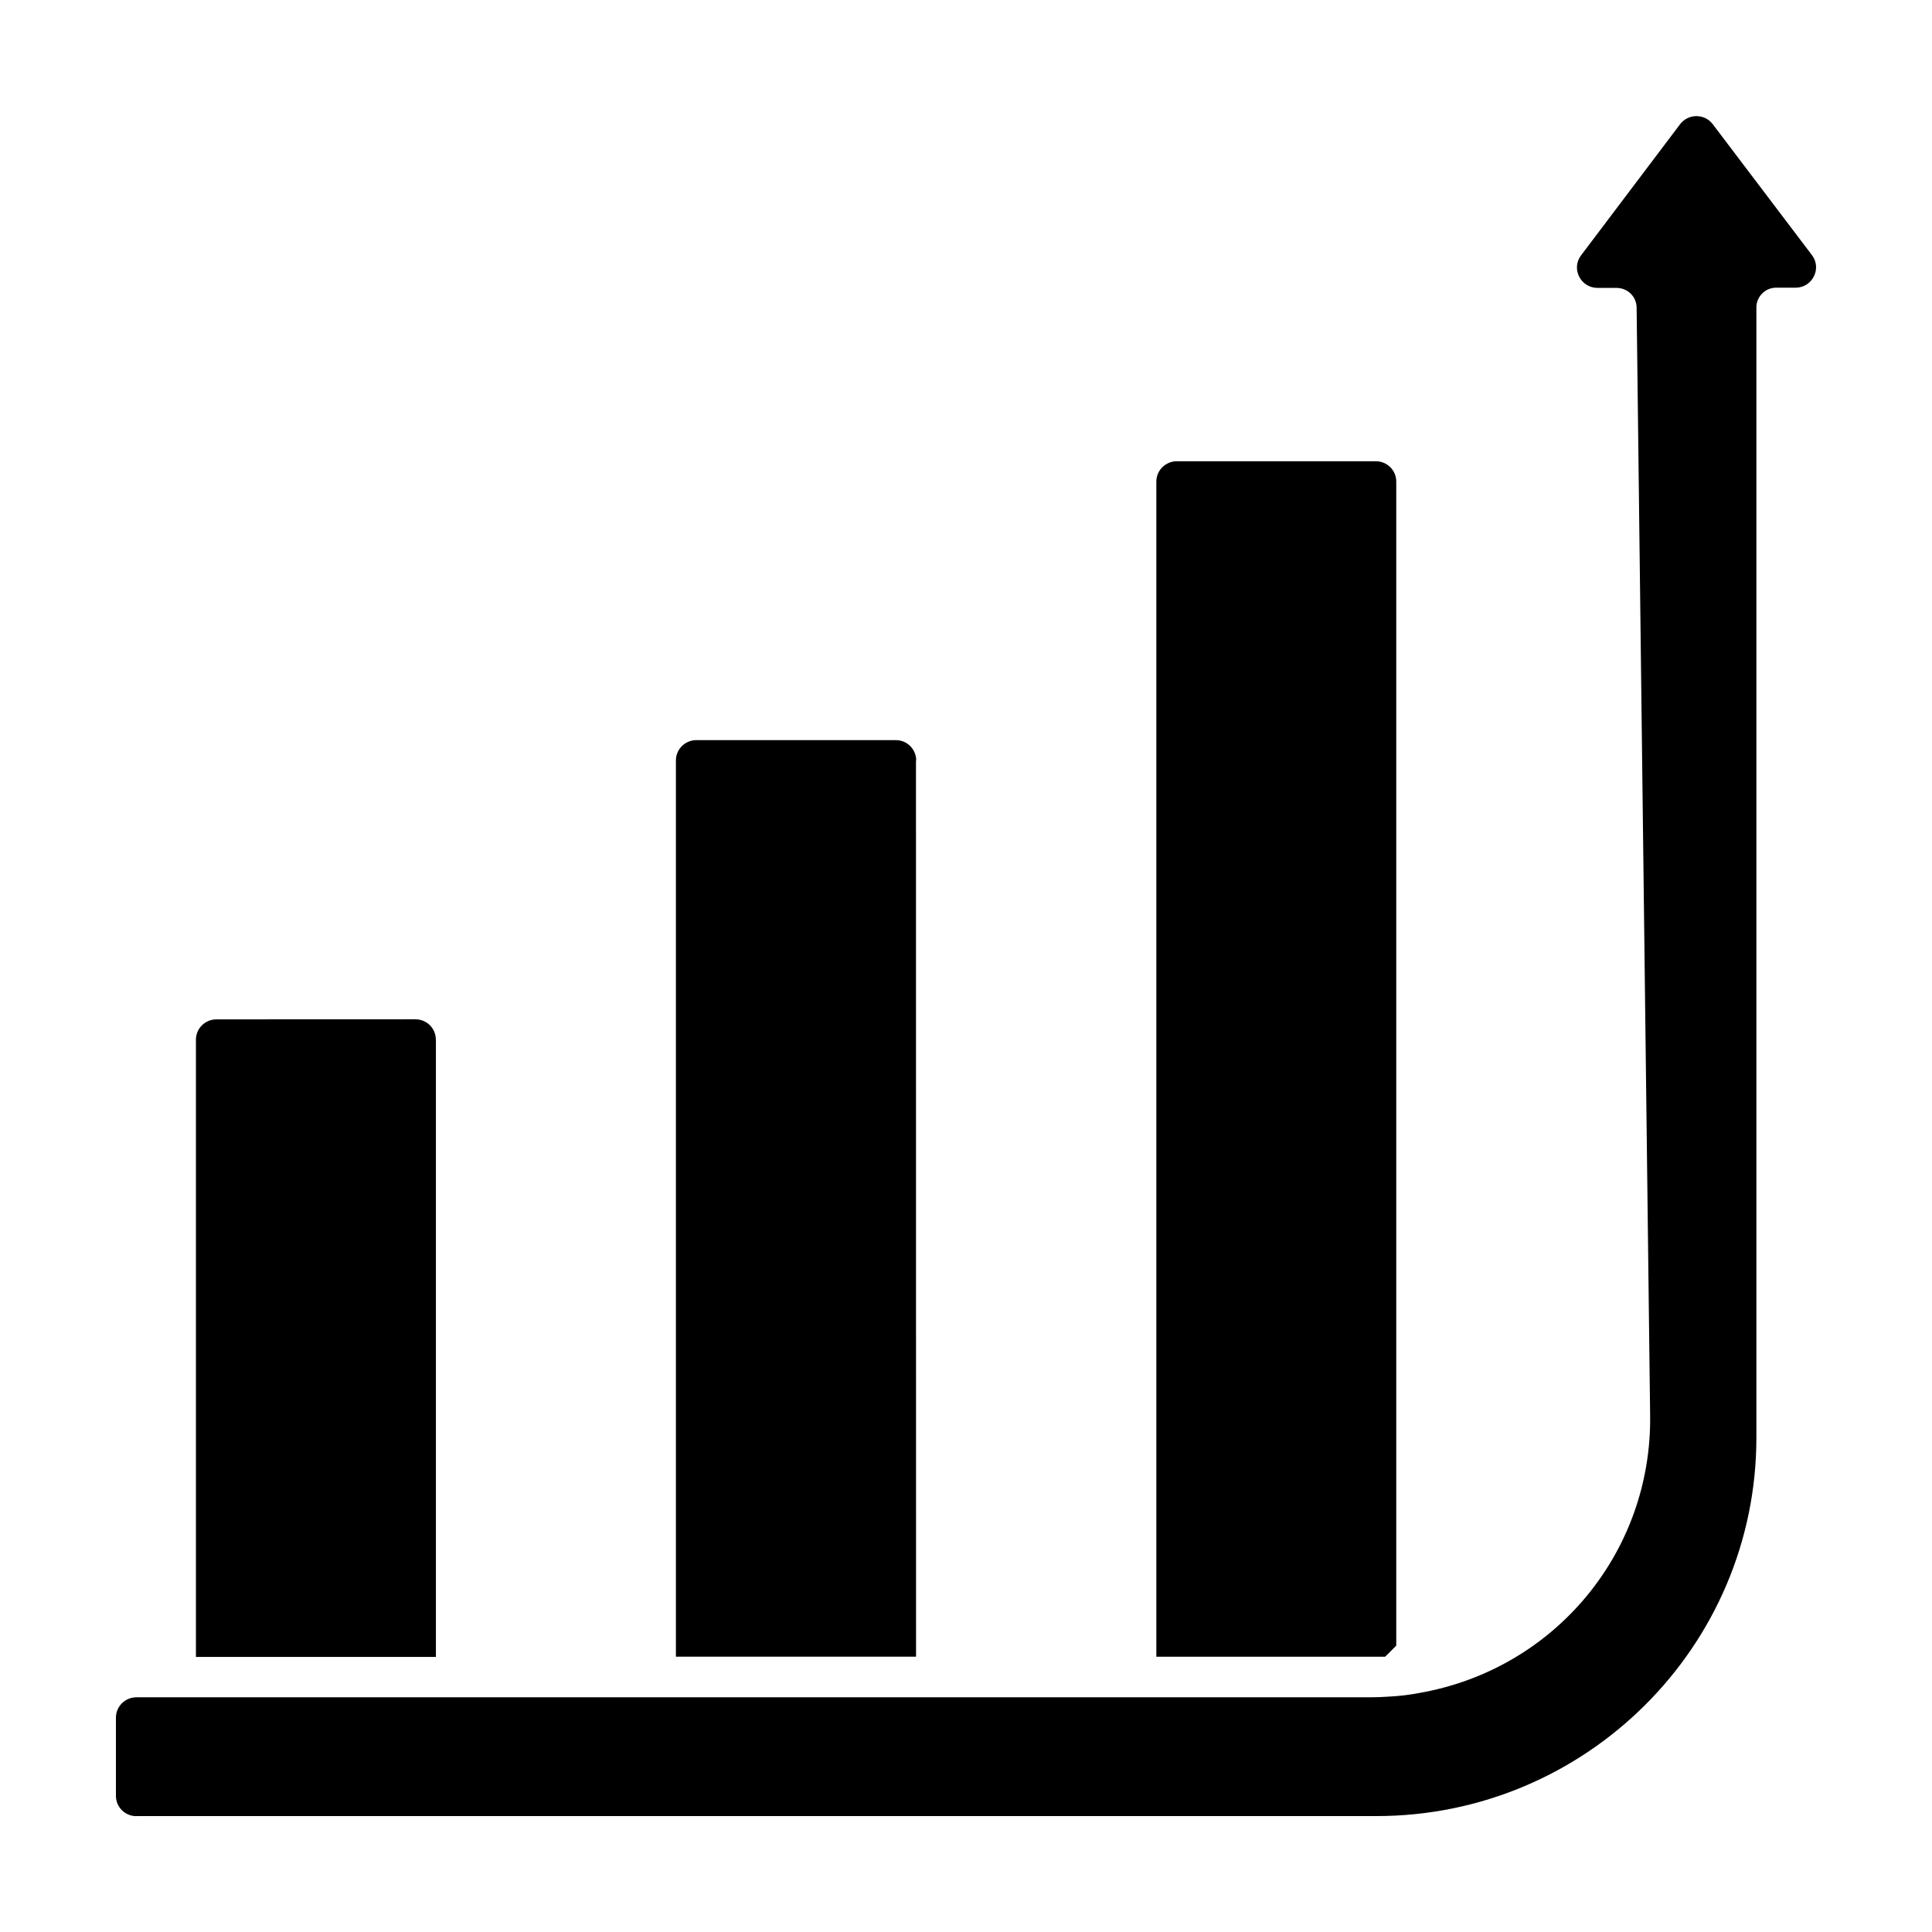
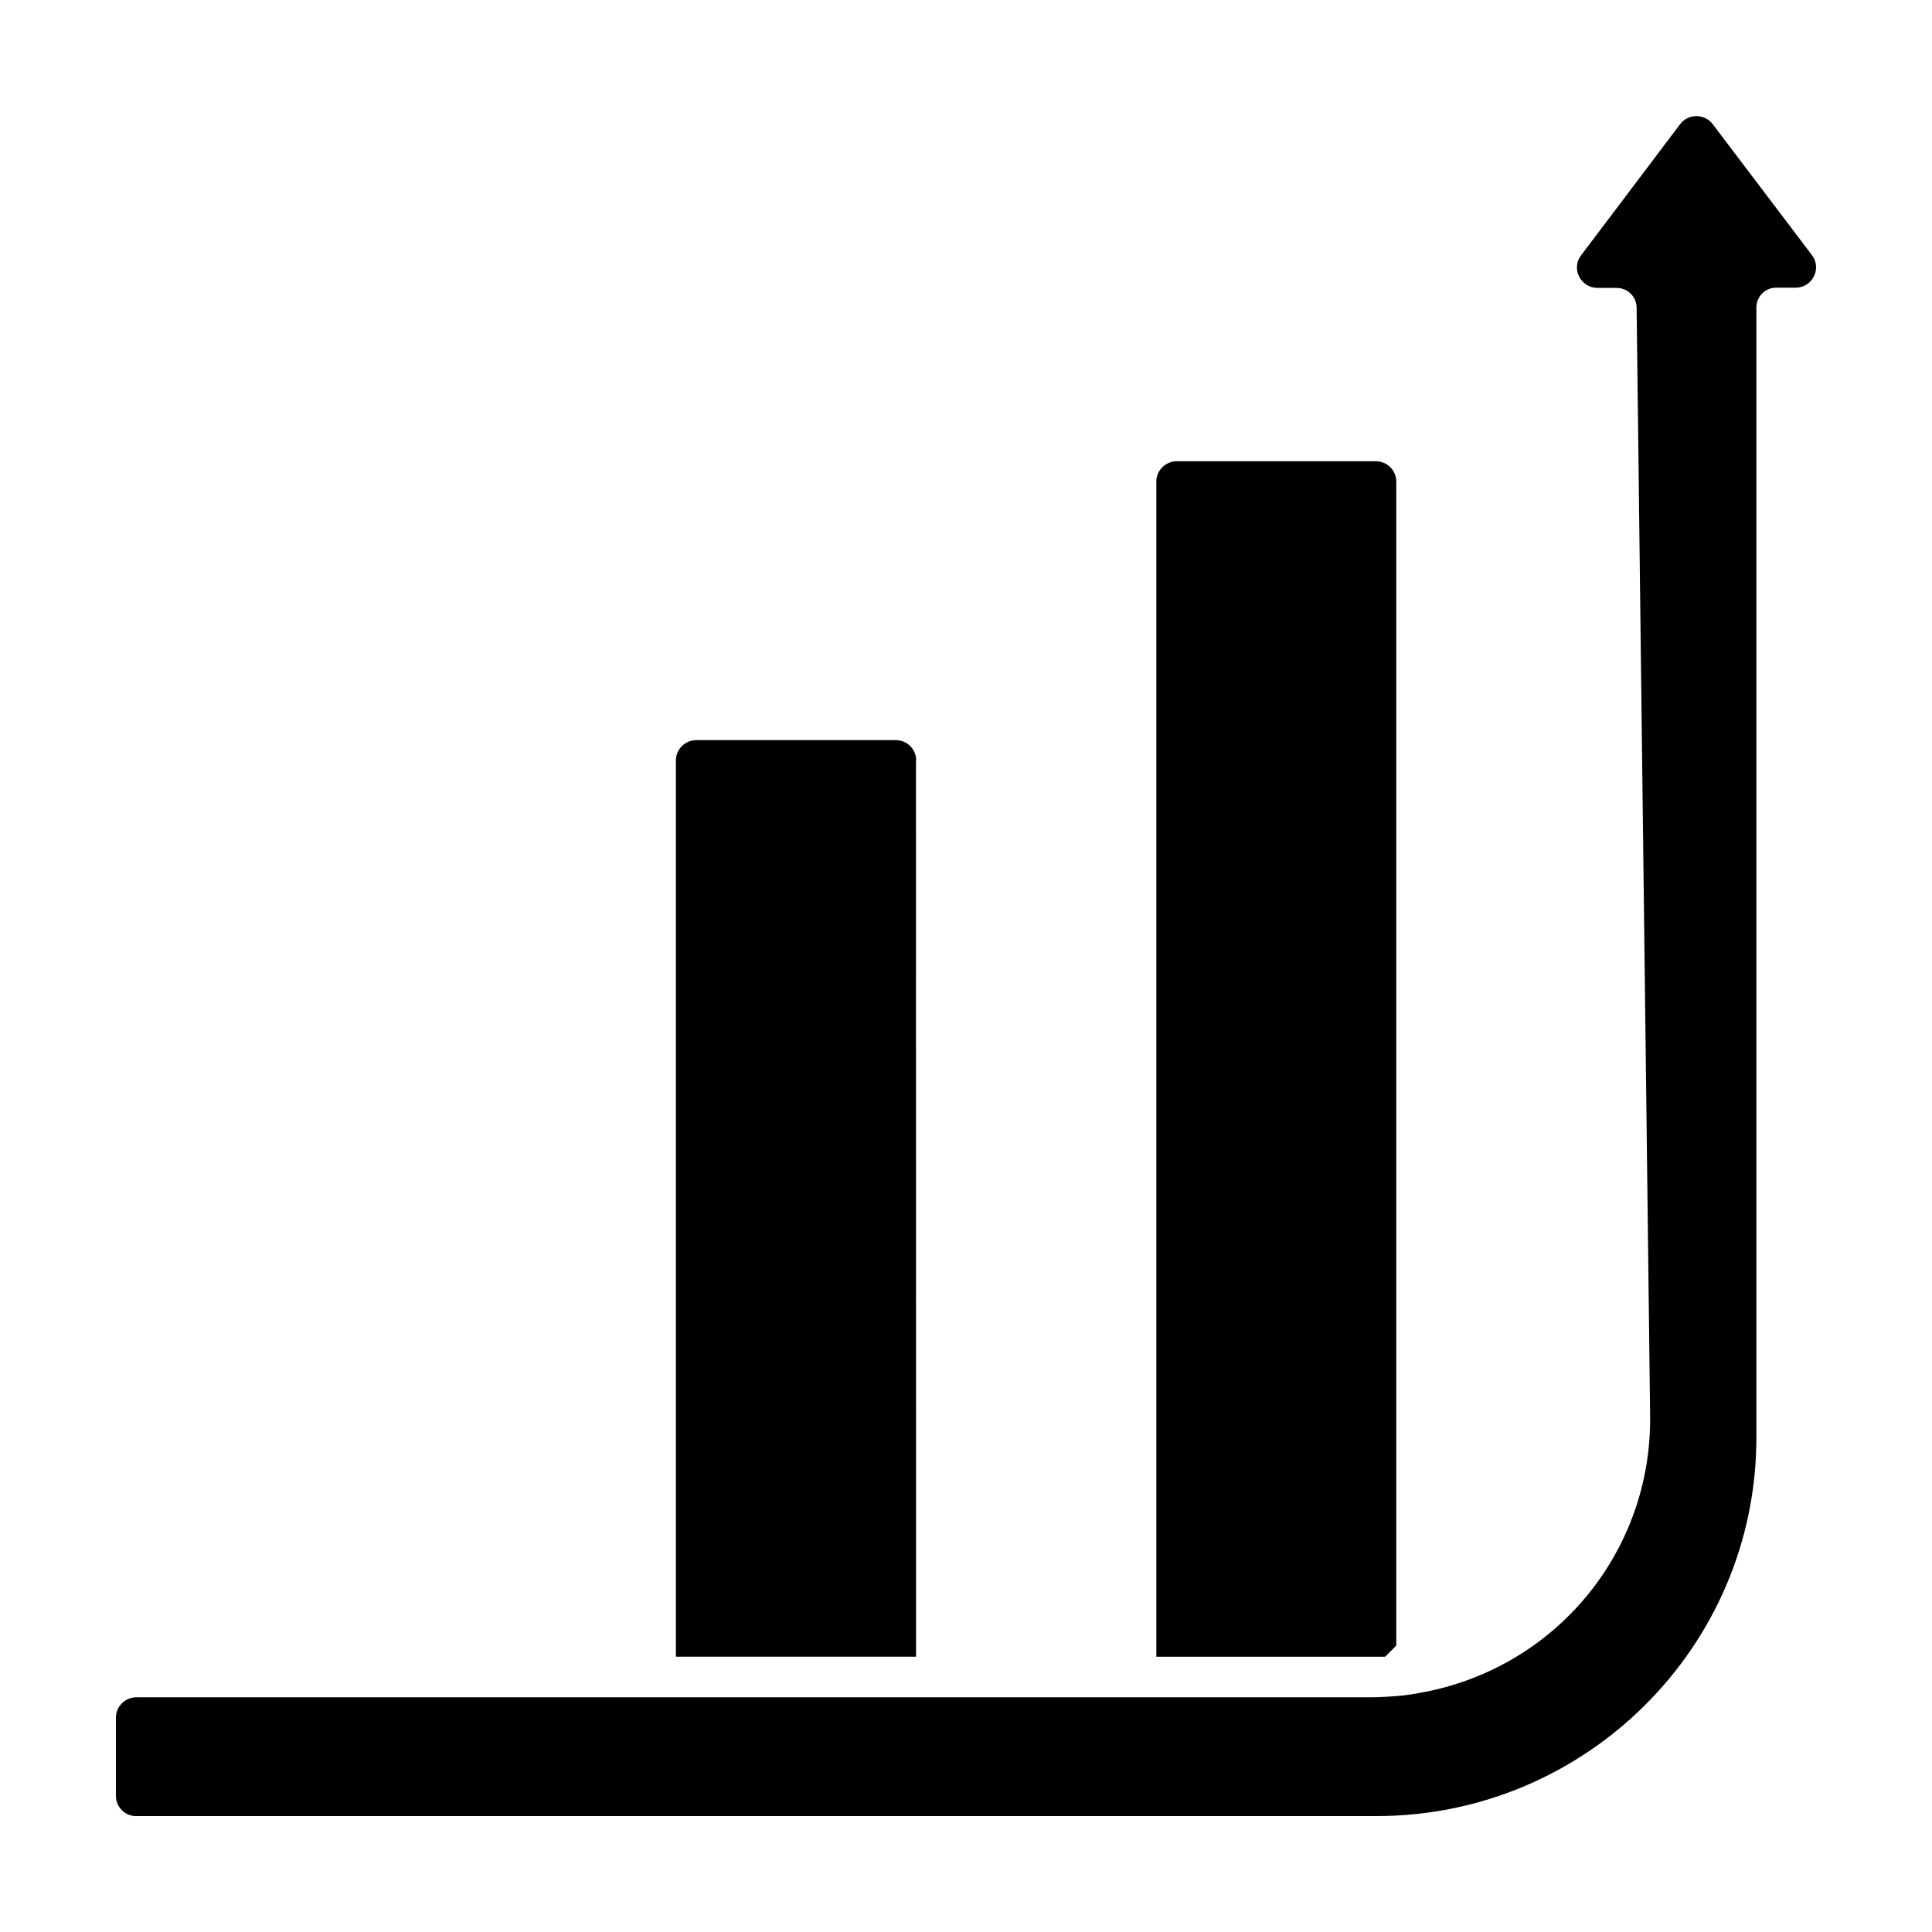
<svg xmlns="http://www.w3.org/2000/svg" width="1200pt" height="1200pt" version="1.1" viewBox="0 0 1200 1200">
  <path d="m569.06 472.31c0-6.938-5.625-12.609-12.703-12.609h-123.84c-6.938 0-12.703 5.625-12.703 12.609v556.69h149.16l-0.047-556.69z" />
  <path d="m867.24 1022.1v-723c0-6.938-5.625-12.609-12.703-12.609h-123.61c-6.938 0-12.703 5.625-12.703 12.609v729.94h142.08c2.766-2.766 4.312-4.219 6.938-6.938z" />
-   <path d="m270.71 645.71c0-6.938-5.625-12.609-12.703-12.609l-123.61 0.047c-6.938 0-12.703 5.625-12.703 12.609v383.39h149.06v-383.39z" />
  <path d="m84.703 1128h770.16c130.22 0 236.06-105.38 236.06-235.08v-702c0-6.703 5.531-12.234 12.234-12.234h12.141c10.453 0 16.453-12 10.078-20.297l-61.547-81.234c-5.062-6.703-15.234-6.703-20.297 0l-61.453 81.375c-6.375 8.297-0.375 20.297 10.219 20.297h11.766c6.844 0 12.375 5.391 12.469 12.141l8.391 687.94c1.219 85.078-59.062 157.69-142.92 172.55-6.703 1.312-13.312 2.062-20.297 2.391-3.375 0.234-6.938 0.375-10.688 0.375h-766.31c-6.938 0-12.703 5.625-12.703 12.609v48.609c0 6.938 5.625 12.609 12.703 12.609z" />
</svg>